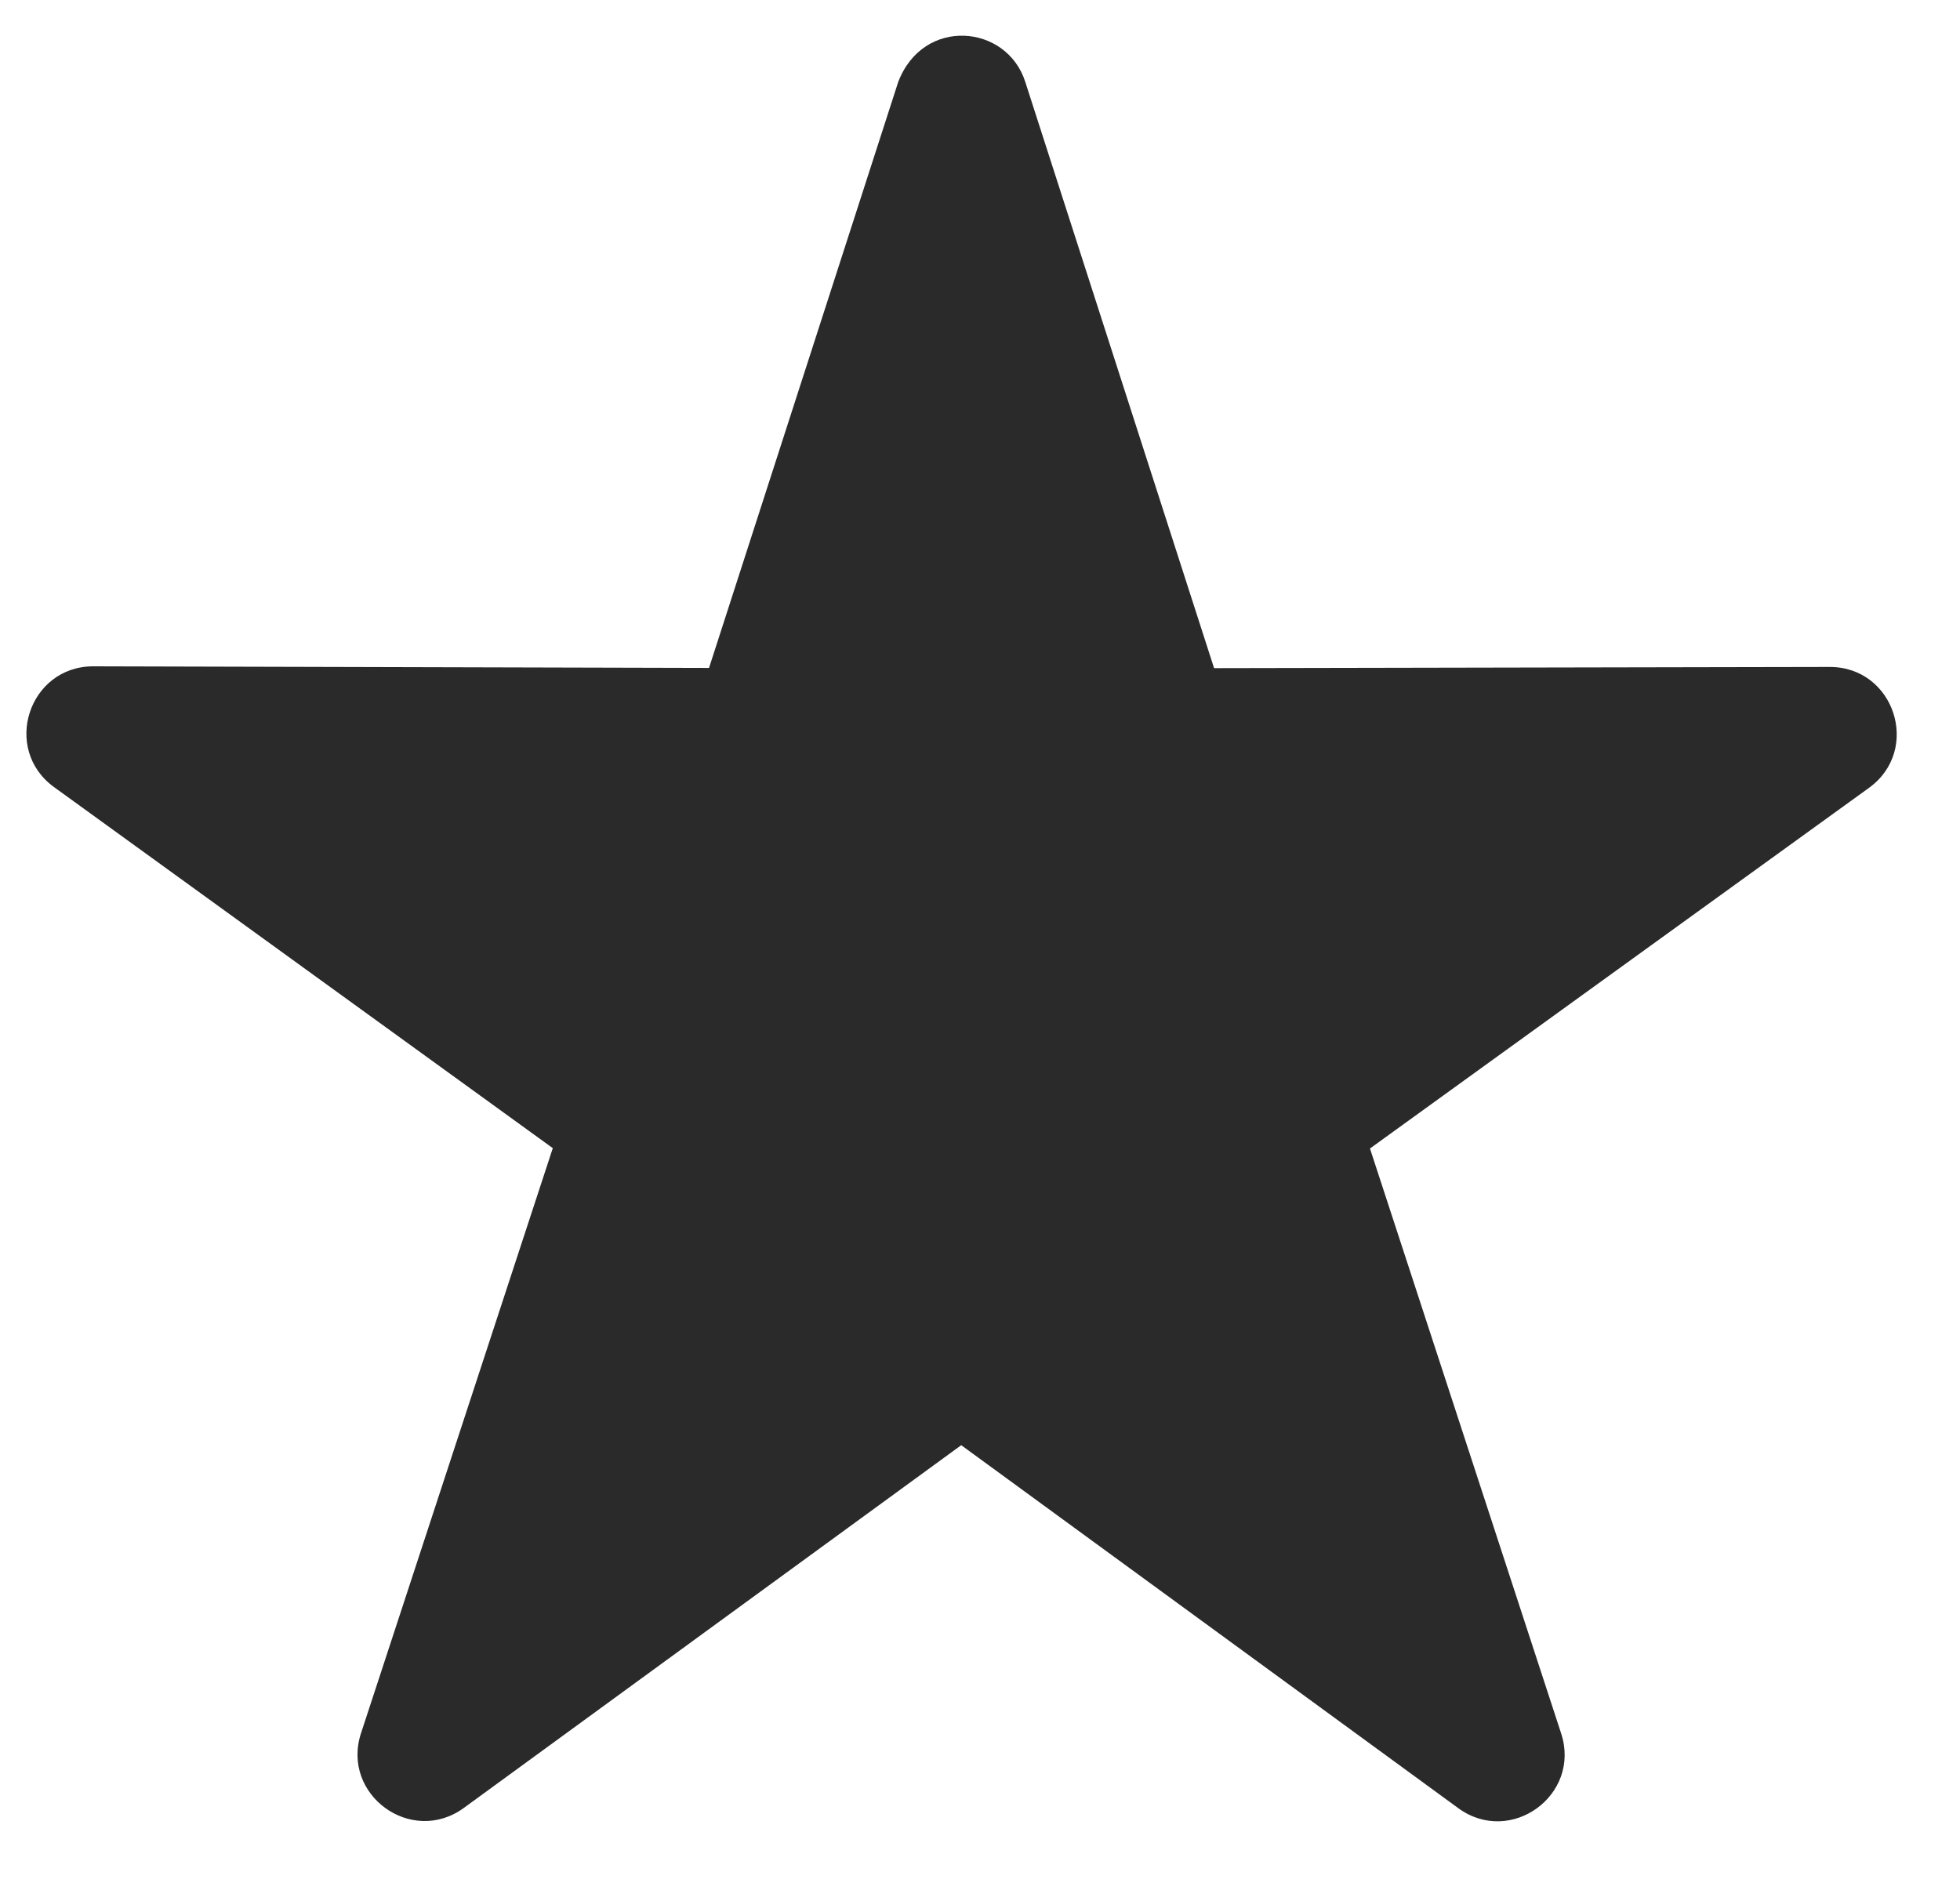
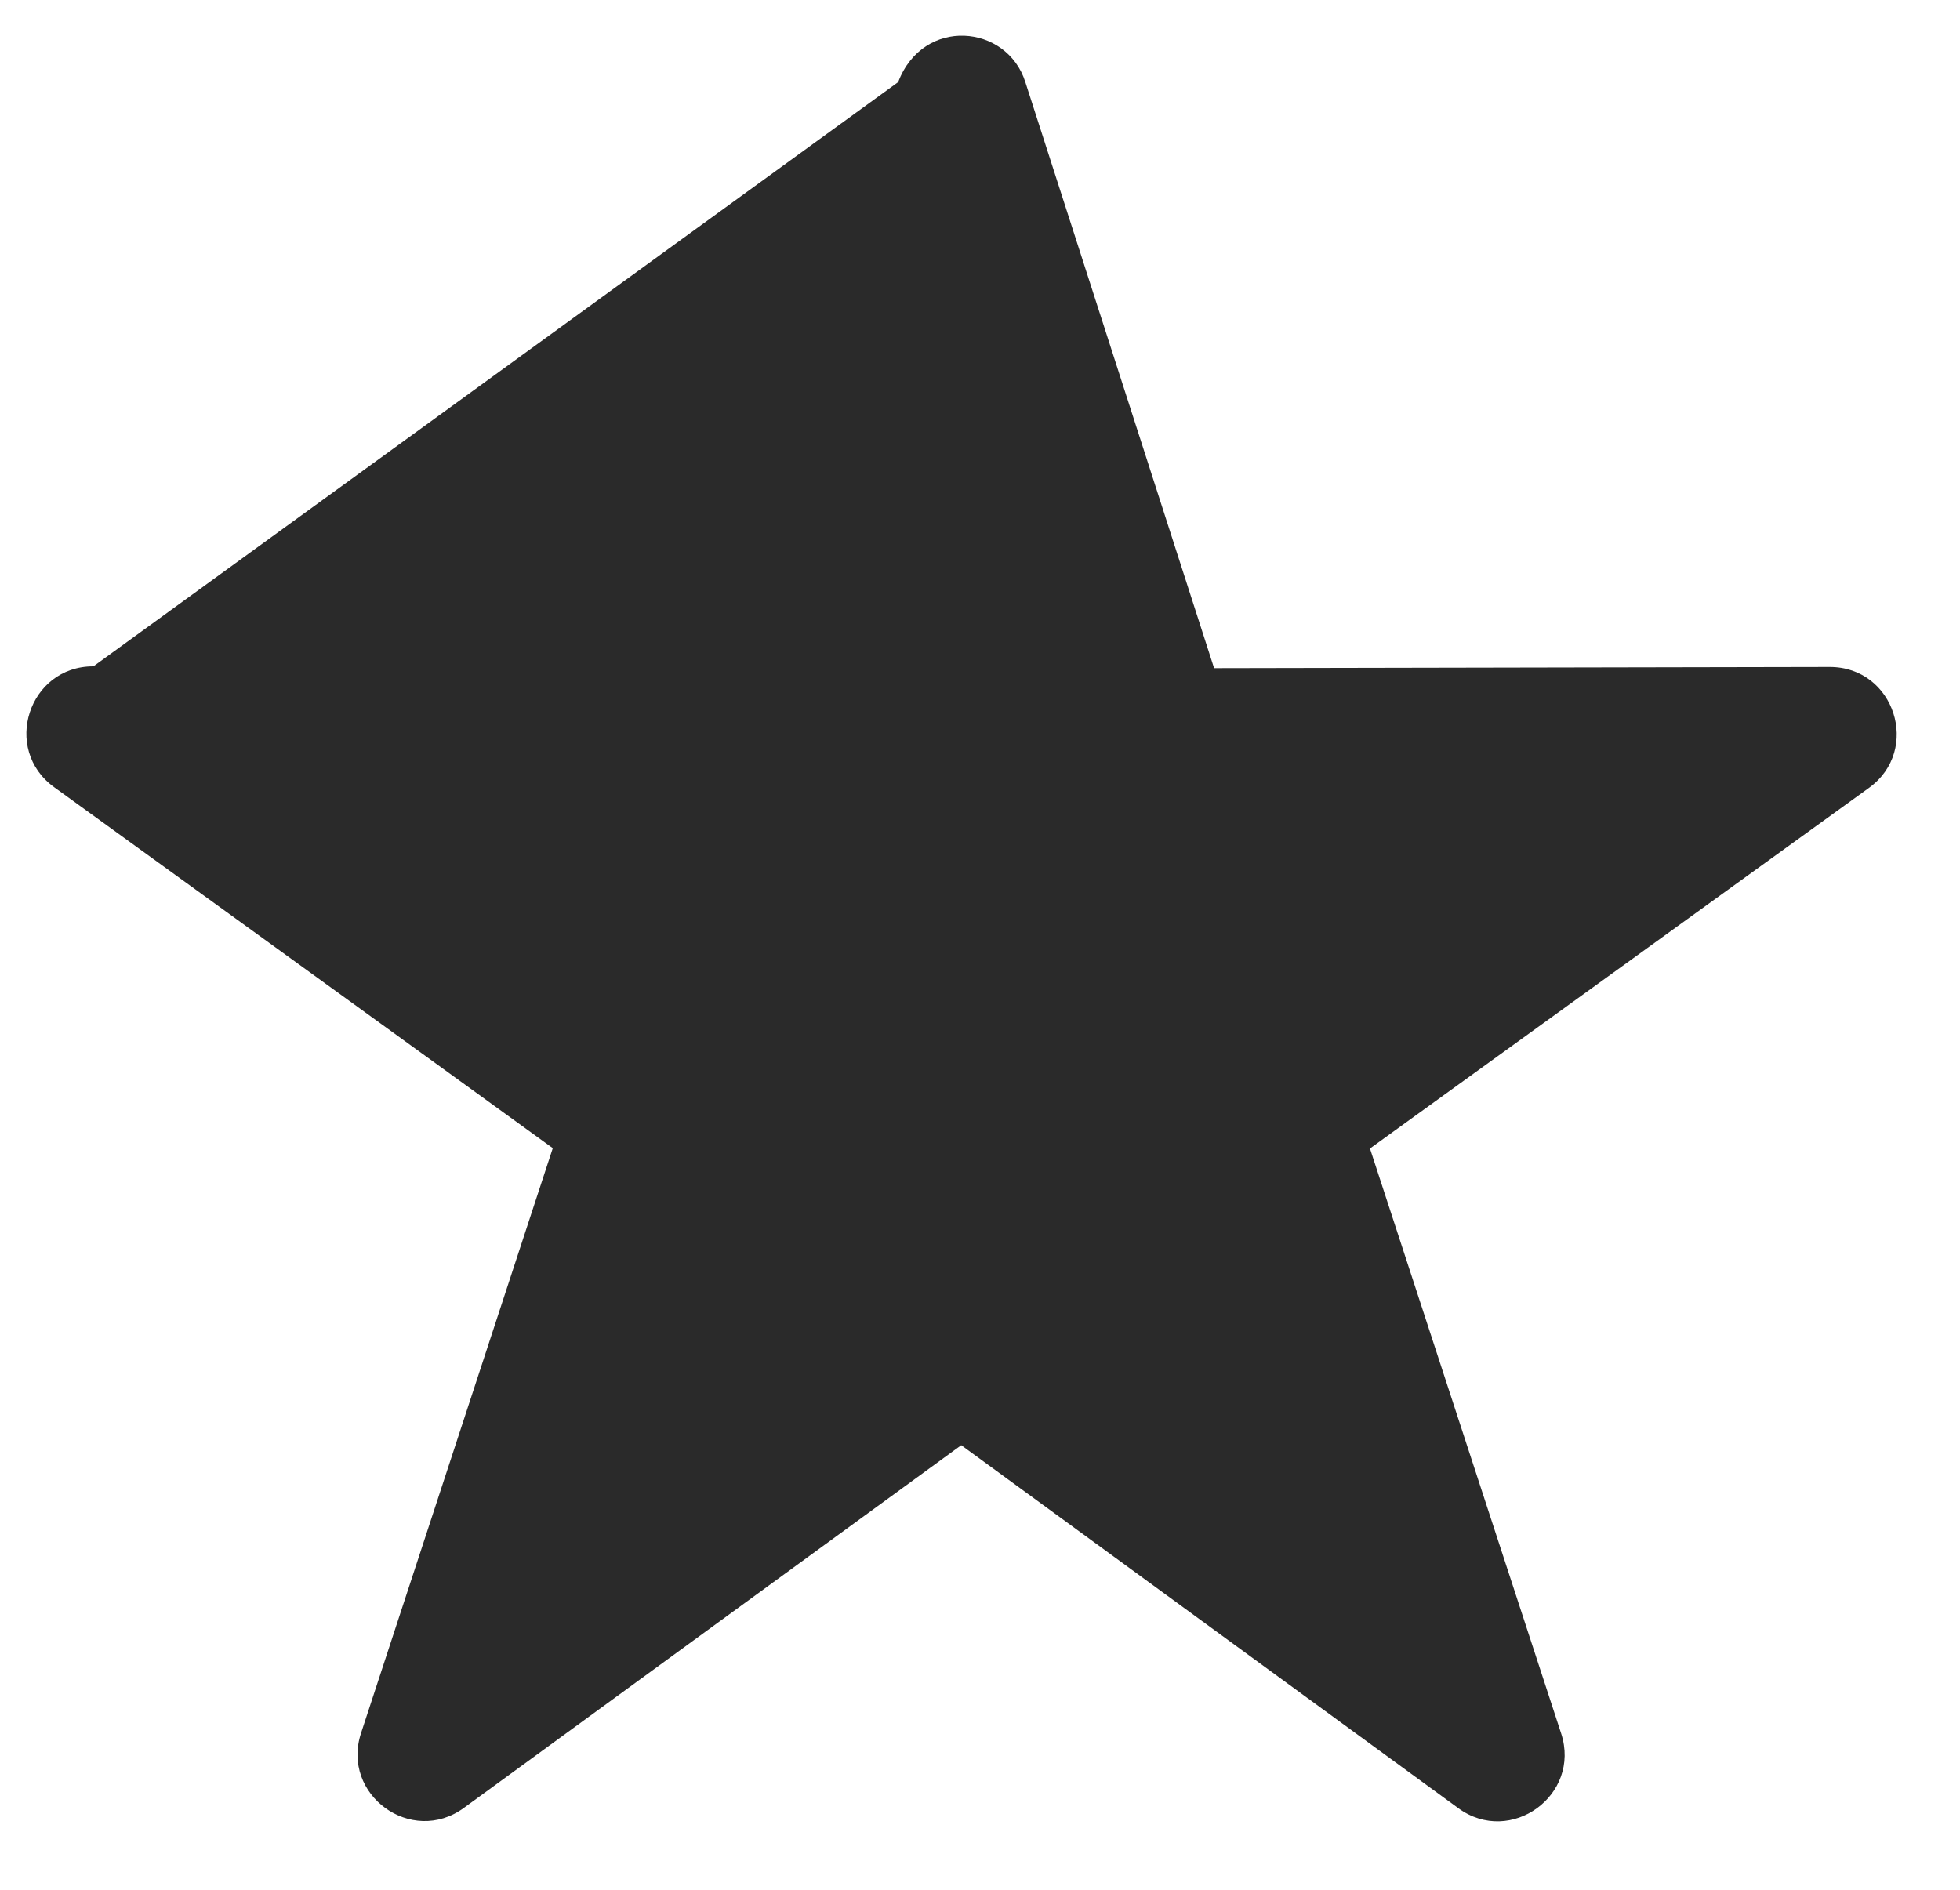
<svg xmlns="http://www.w3.org/2000/svg" width="28" height="27" viewBox="0 0 28 27" fill="none">
-   <path d="M12.831 1.173L10.129 9.543L1.335 9.52C0.409 9.518 0.023 10.704 0.774 11.247L7.897 16.404L5.158 24.761C4.868 25.642 5.878 26.377 6.627 25.83L13.732 20.648L20.834 25.835C21.581 26.379 22.588 25.648 22.303 24.769L19.571 16.409L26.699 11.257C27.45 10.715 27.065 9.528 26.139 9.529L17.344 9.546L14.648 1.174C14.387 0.344 13.187 0.235 12.831 1.173Z" fill="#2A2A2A" />
+   <path d="M12.831 1.173L1.335 9.52C0.409 9.518 0.023 10.704 0.774 11.247L7.897 16.404L5.158 24.761C4.868 25.642 5.878 26.377 6.627 25.83L13.732 20.648L20.834 25.835C21.581 26.379 22.588 25.648 22.303 24.769L19.571 16.409L26.699 11.257C27.45 10.715 27.065 9.528 26.139 9.529L17.344 9.546L14.648 1.174C14.387 0.344 13.187 0.235 12.831 1.173Z" fill="#2A2A2A" />
</svg>